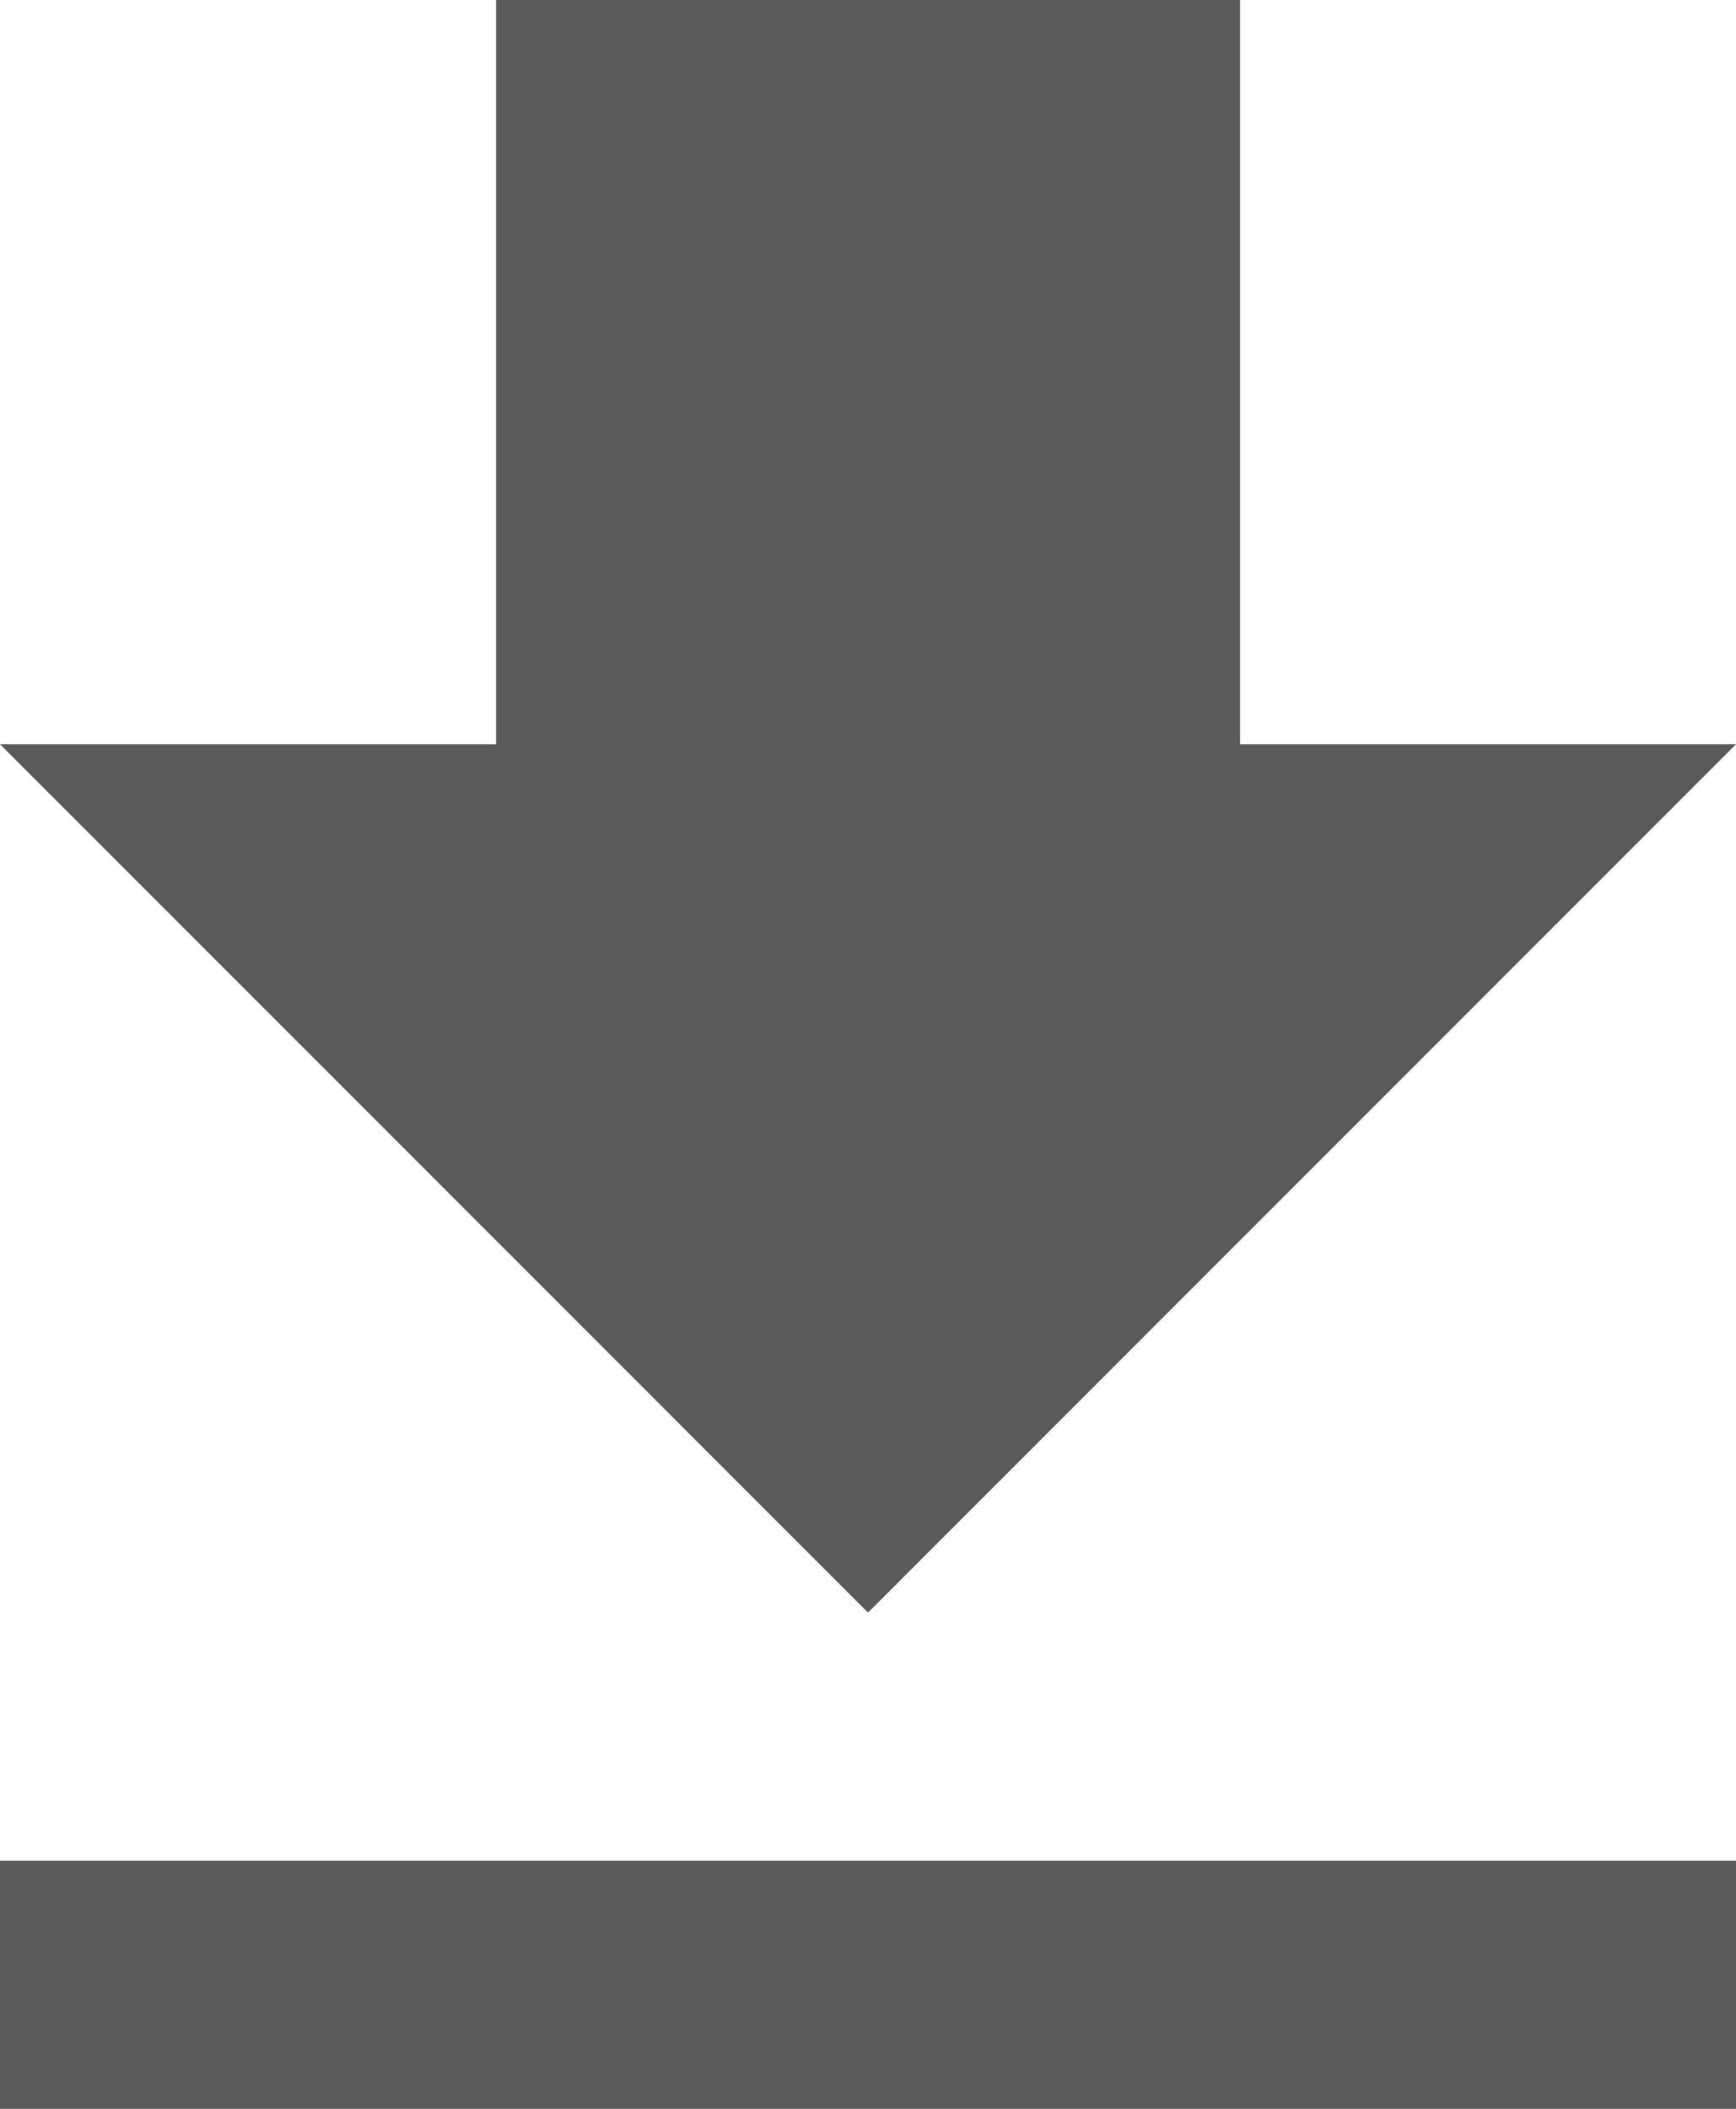
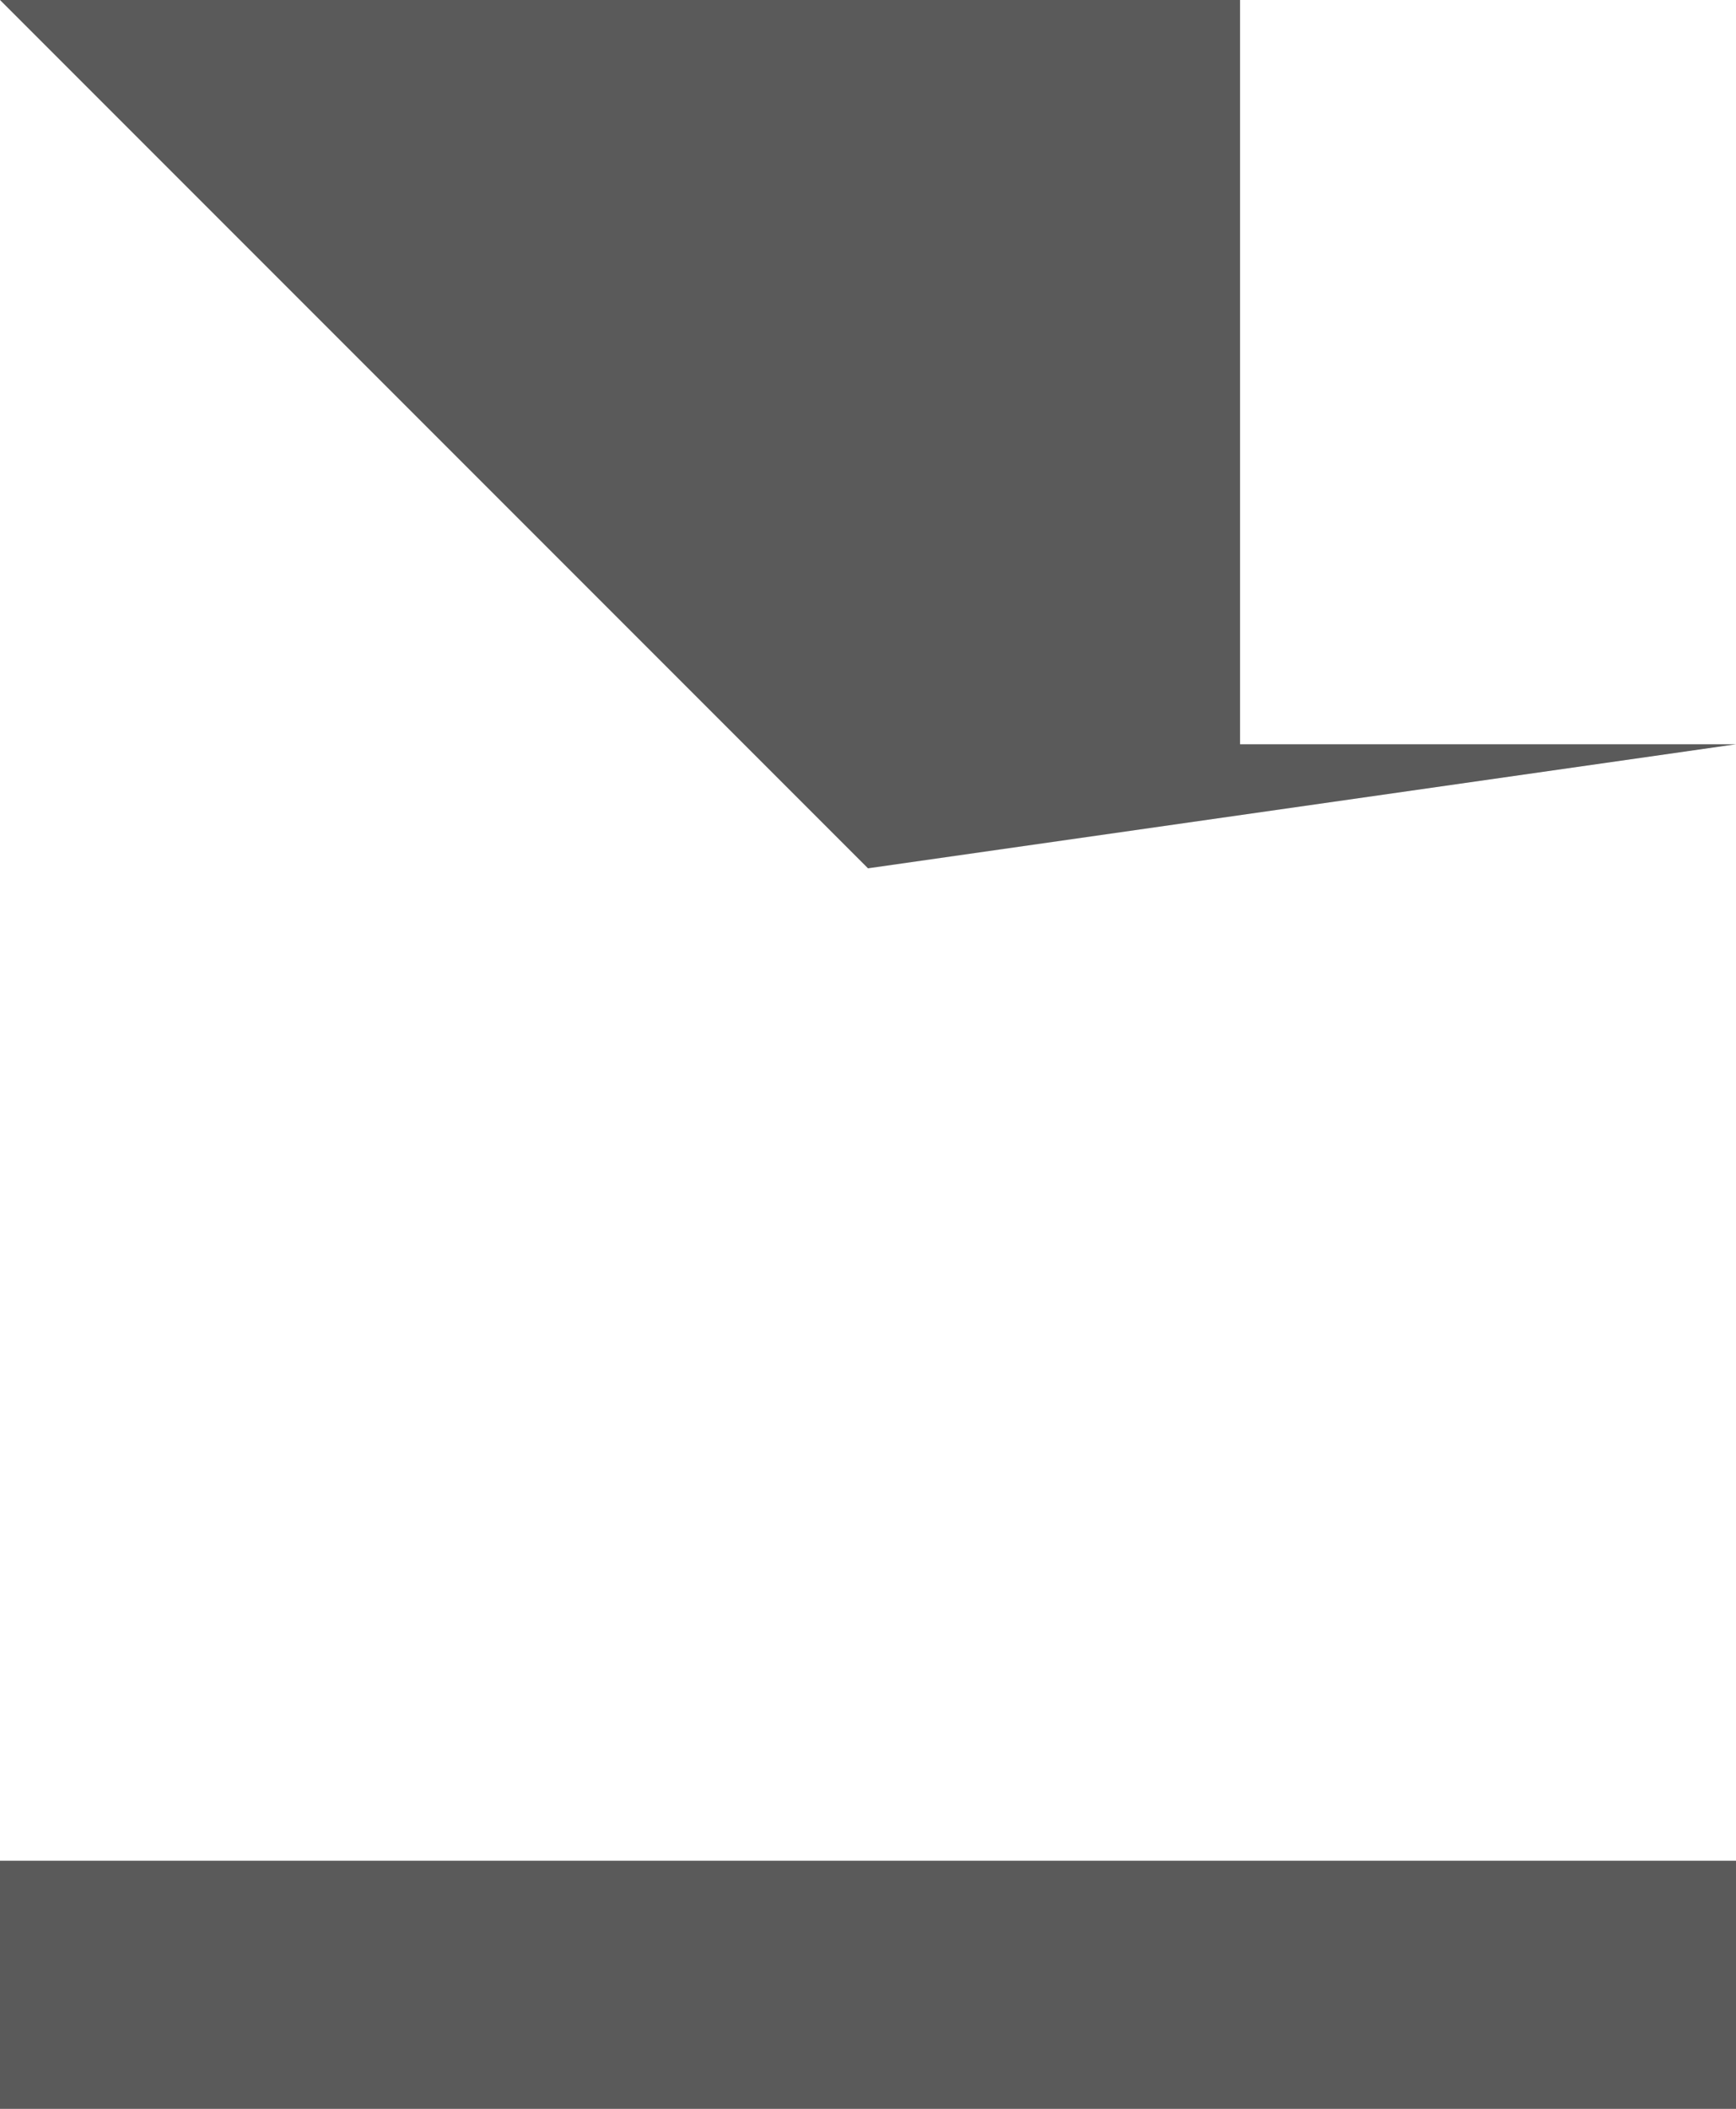
<svg xmlns="http://www.w3.org/2000/svg" width="12.5" height="15.179" viewBox="0 0 12.5 15.179">
-   <path id="Icon_material-file-download" data-name="Icon material-file-download" d="M20,9.857H16.429V4.5H11.072V9.857H7.5l6.25,6.25ZM7.5,17.893v1.786H20V17.893Z" transform="translate(-7.5 -4.5)" fill="#5a5a5a" />
+   <path id="Icon_material-file-download" data-name="Icon material-file-download" d="M20,9.857H16.429V4.5H11.072H7.5l6.25,6.25ZM7.5,17.893v1.786H20V17.893Z" transform="translate(-7.5 -4.5)" fill="#5a5a5a" />
</svg>